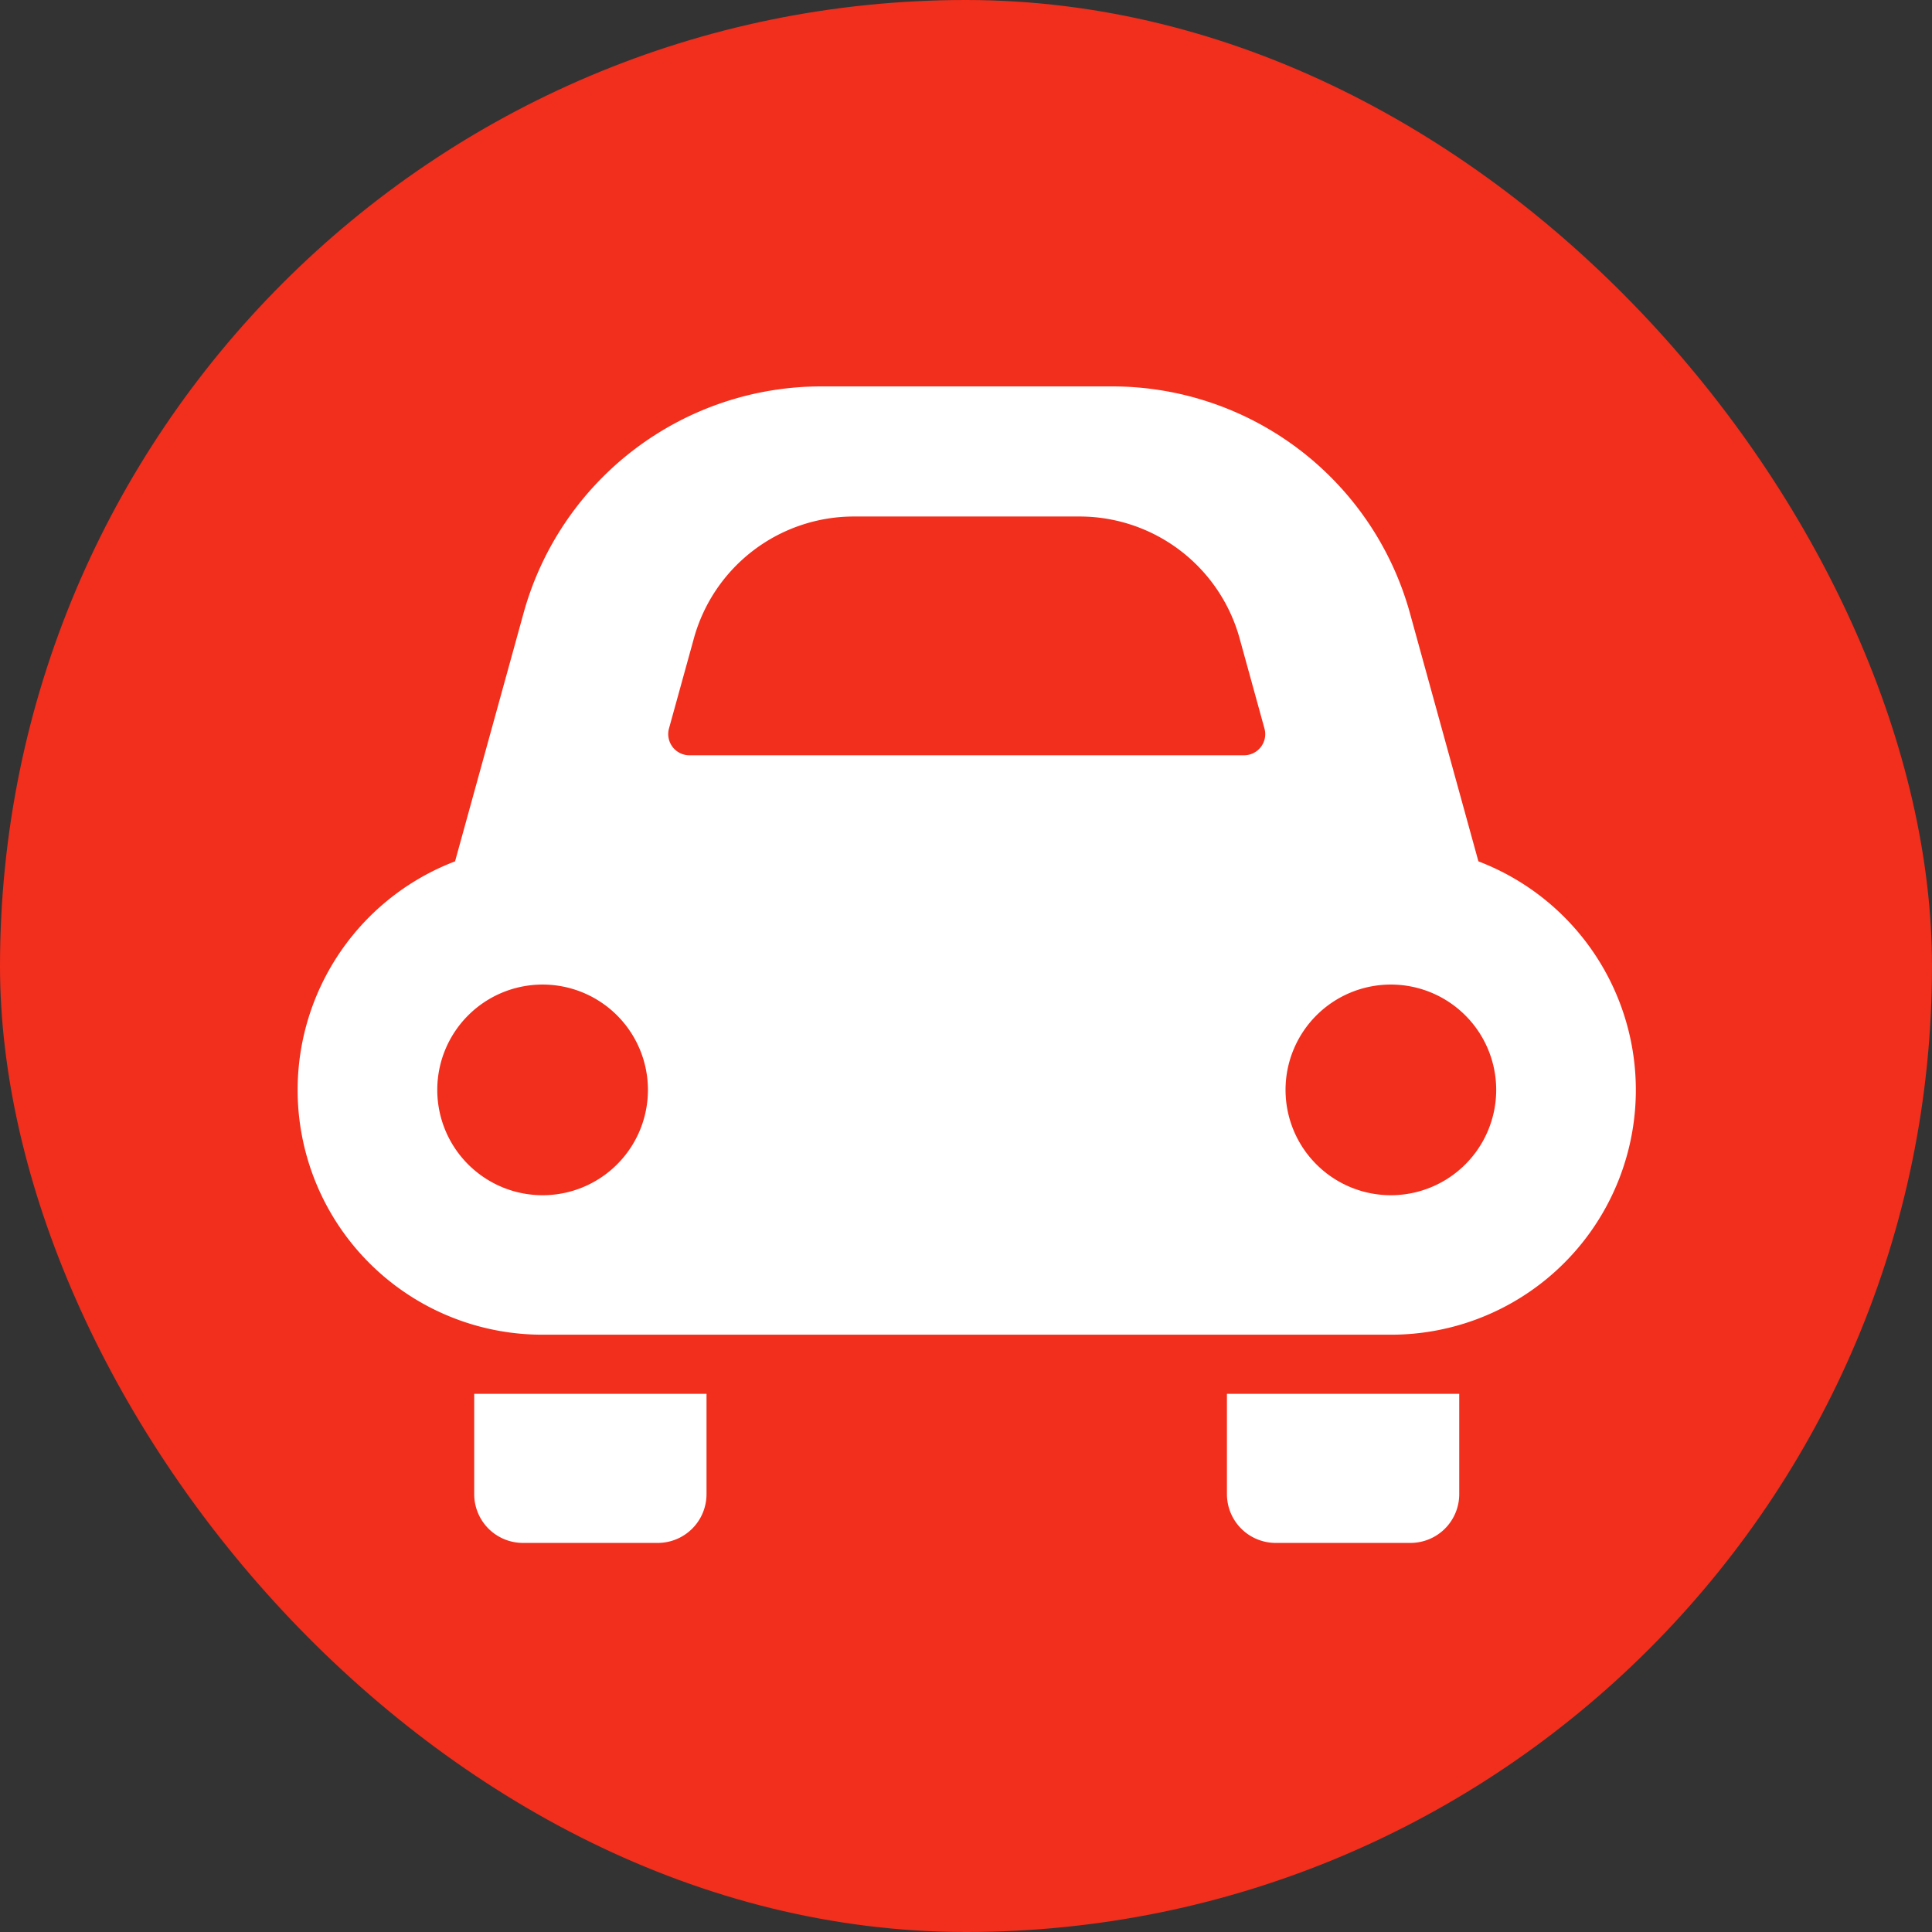
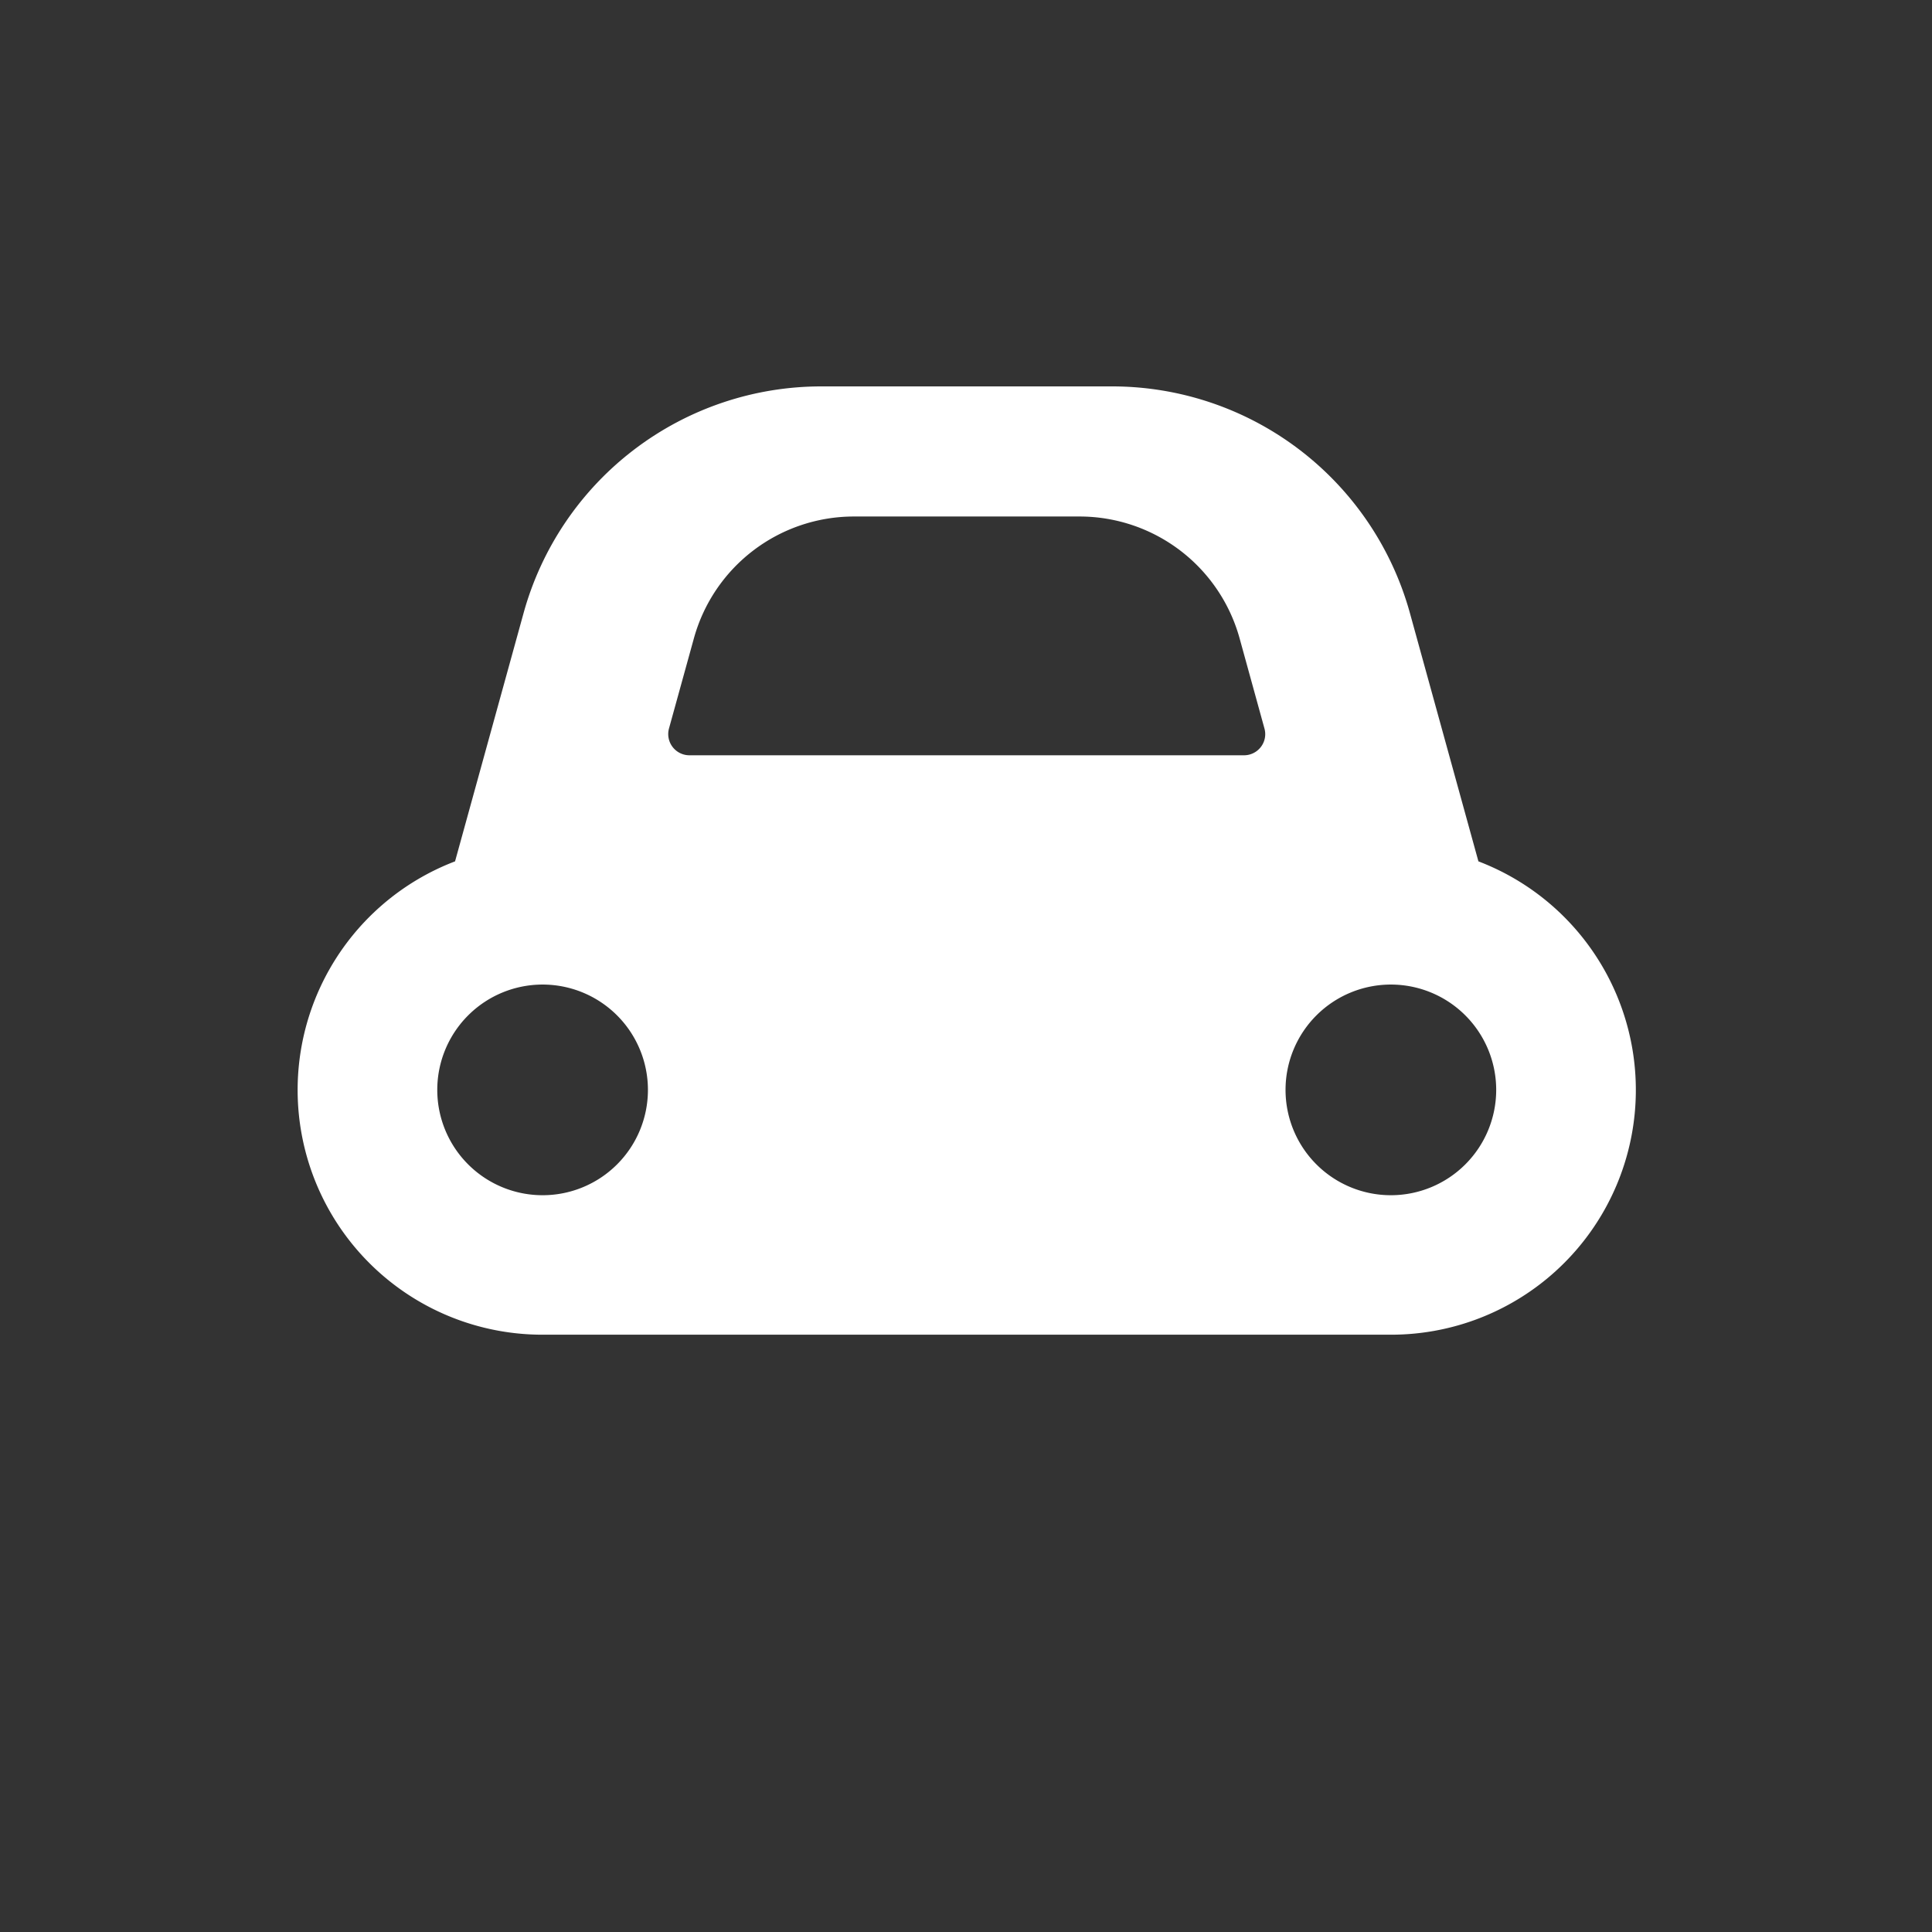
<svg xmlns="http://www.w3.org/2000/svg" width="240" height="240" viewBox="0 0 240 240">
  <rect x="0" y="0" width="240" height="240" fill="#333333" stroke="none" />
  <g id="repair_flow_entry05_img" transform="translate(-480 -3008.717)">
-     <rect id="長方形_266" data-name="長方形 266" width="240" height="240" rx="120" transform="translate(480 3008.717)" fill="#f22e1c" />
    <g id="車アイコン_1_" data-name="車アイコン (1)" transform="translate(517 3022.031)">
-       <path id="パス_4731" data-name="パス 4731" d="M67.5,432.712a6.059,6.059,0,0,0,6.06,6.058H90.295a6.06,6.06,0,0,0,6.063-6.058V420.248H67.5Z" transform="translate(-45.592 -260.417)" fill="#fff" />
-       <path id="パス_4732" data-name="パス 4732" d="M355.584,432.712a6.061,6.061,0,0,0,6.066,6.058h16.734a6.059,6.059,0,0,0,6.058-6.058V420.248H355.584Z" transform="translate(-240.17 -260.417)" fill="#fff" />
-       <path id="パス_4733" data-name="パス 4733" d="M146.654,93.687l-8.507-30.835a38.389,38.389,0,0,0-37-28.166H65.03A38.376,38.376,0,0,0,28.039,62.852L19.529,93.687a30.4,30.4,0,0,0,10.87,58.8H135.776a30.4,30.4,0,0,0,10.879-58.8ZM30.4,135.16a13.084,13.084,0,1,1,13.088-13.08A13.081,13.081,0,0,1,30.4,135.16Zm89.233-55.689a2.635,2.635,0,0,1-2.092,1.039h-68.9a2.634,2.634,0,0,1-2.535-3.337l3.1-11.22a20.627,20.627,0,0,1,19.83-15.105H97.148a20.633,20.633,0,0,1,19.83,15.1l3.094,11.225A2.608,2.608,0,0,1,119.633,79.472Zm16.142,55.689a13.084,13.084,0,1,1,13.088-13.08A13.087,13.087,0,0,1,135.776,135.16Z" fill="#fff" />
+       <path id="パス_4733" data-name="パス 4733" d="M146.654,93.687l-8.507-30.835a38.389,38.389,0,0,0-37-28.166H65.03A38.376,38.376,0,0,0,28.039,62.852L19.529,93.687a30.4,30.4,0,0,0,10.87,58.8H135.776a30.4,30.4,0,0,0,10.879-58.8M30.4,135.16a13.084,13.084,0,1,1,13.088-13.08A13.081,13.081,0,0,1,30.4,135.16Zm89.233-55.689a2.635,2.635,0,0,1-2.092,1.039h-68.9a2.634,2.634,0,0,1-2.535-3.337l3.1-11.22a20.627,20.627,0,0,1,19.83-15.105H97.148a20.633,20.633,0,0,1,19.83,15.1l3.094,11.225A2.608,2.608,0,0,1,119.633,79.472Zm16.142,55.689a13.084,13.084,0,1,1,13.088-13.08A13.087,13.087,0,0,1,135.776,135.16Z" fill="#fff" />
    </g>
  </g>
</svg>